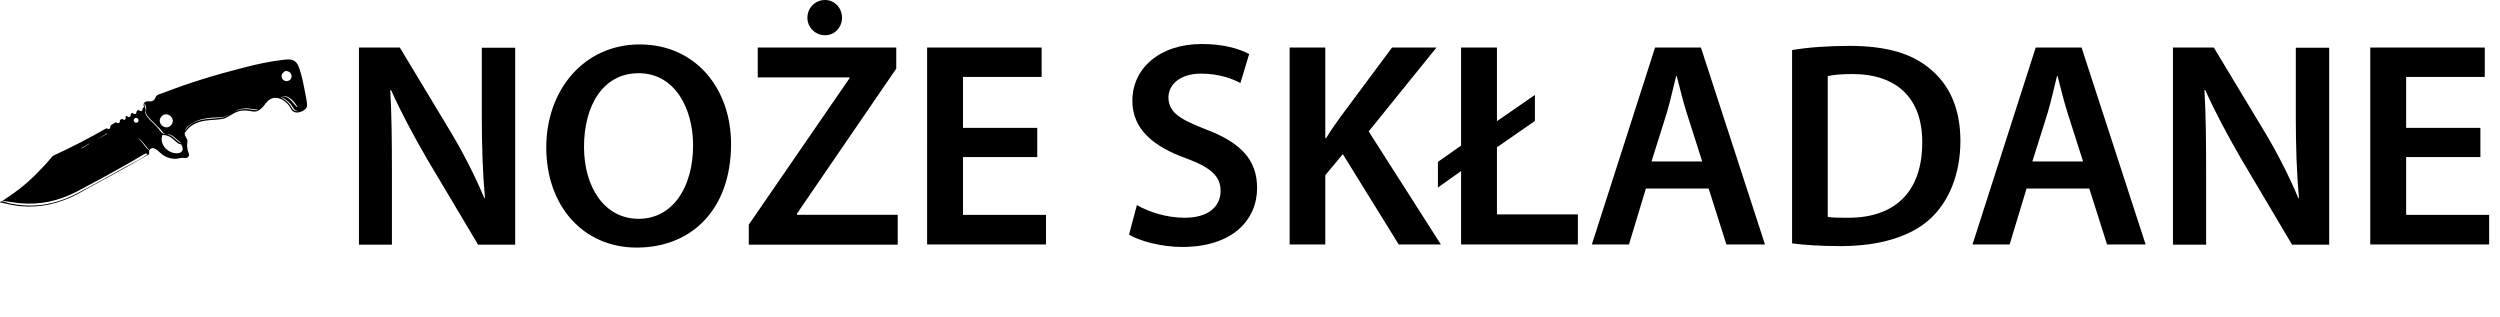
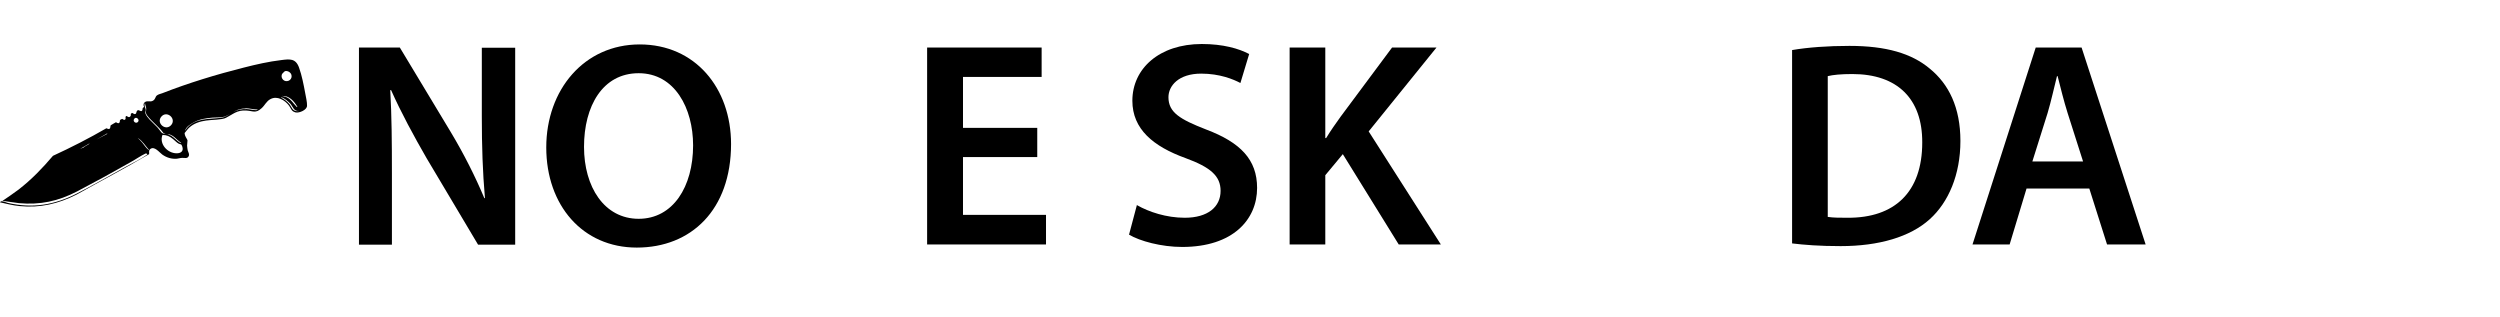
<svg xmlns="http://www.w3.org/2000/svg" id="a" width="119.86" height="15.22" viewBox="0 0 119.86 15.22">
  <path d="M17.21,11.72V2.28h1.96l2.44,4.05c.63,1.05,1.18,2.14,1.61,3.17h.03c-.11-1.26-.15-2.48-.15-3.92v-3.29h1.6v9.44h-1.78l-2.47-4.15c-.6-1.04-1.23-2.2-1.7-3.26h-.04c.07,1.23.08,2.48.08,4.03v3.38h-1.58Z" />
  <path d="M35.05,6.9c0,3.17-1.92,4.97-4.52,4.97s-4.34-2.03-4.34-4.8,1.82-4.94,4.48-4.94,4.38,2.09,4.38,4.78ZM28,7.04c0,1.92.97,3.45,2.62,3.45s2.61-1.54,2.61-3.52c0-1.78-.88-3.46-2.61-3.46s-2.62,1.58-2.62,3.53Z" />
-   <path d="M35.9,10.77l4.83-7.02v-.04h-4.4v-1.43h6.64v1.01l-4.76,6.95v.06h4.83v1.43h-7.14v-.95ZM38.71.85c0-.46.36-.85.85-.85.46,0,.81.39.81.85s-.35.84-.81.84c-.49,0-.85-.39-.85-.84Z" />
  <path d="M49.73,7.53h-3.56v2.77h3.98v1.42h-5.7V2.28h5.49v1.41h-3.77v2.44h3.56v1.4Z" />
  <path d="M54.52,9.84c.56.32,1.4.6,2.28.6,1.11,0,1.72-.52,1.72-1.29,0-.71-.48-1.13-1.68-1.57-1.55-.56-2.55-1.39-2.55-2.75,0-1.54,1.29-2.72,3.33-2.72,1.02,0,1.78.22,2.27.48l-.42,1.39c-.34-.18-.99-.45-1.88-.45-1.09,0-1.57.59-1.57,1.13,0,.73.55,1.06,1.81,1.55,1.64.62,2.44,1.44,2.44,2.8,0,1.51-1.15,2.83-3.59,2.83-1,0-2.03-.28-2.55-.59l.38-1.43Z" />
  <path d="M61.83,2.28h1.71v4.34h.04c.22-.36.46-.7.69-1.02l2.47-3.32h2.13l-3.25,4.02,3.46,5.42h-2.02l-2.68-4.33-.84,1.01v3.32h-1.71V2.28Z" />
-   <path d="M70.05,11.72v-3.52l-1.11.79v-1.23l1.11-.78V2.28h1.72v3.53l1.82-1.26v1.25l-1.82,1.26v3.22h3.88v1.44h-5.6Z" />
-   <path d="M78.91,9.04l-.81,2.68h-1.78l3.03-9.44h2.2l3.07,9.44h-1.85l-.85-2.68h-3ZM81.61,7.74l-.74-2.32c-.18-.57-.34-1.22-.48-1.77h-.03c-.14.55-.28,1.2-.45,1.77l-.73,2.32h2.42Z" />
  <path d="M85.92,2.4c.76-.13,1.72-.2,2.75-.2,1.76,0,2.98.36,3.85,1.09.91.74,1.47,1.86,1.47,3.47s-.57,2.94-1.47,3.75c-.94.85-2.44,1.29-4.27,1.29-1.01,0-1.76-.06-2.33-.13V2.4ZM87.64,10.4c.24.04.6.04.95.04,2.24.01,3.57-1.22,3.57-3.61.01-2.09-1.19-3.28-3.35-3.28-.55,0-.94.04-1.18.1v6.75Z" />
  <path d="M97.16,9.04l-.81,2.68h-1.78l3.03-9.44h2.2l3.07,9.44h-1.85l-.85-2.68h-3ZM99.87,7.74l-.74-2.32c-.18-.57-.34-1.22-.48-1.77h-.03c-.14.55-.28,1.2-.45,1.77l-.73,2.32h2.42Z" />
-   <path d="M104.18,11.72V2.28h1.96l2.44,4.05c.63,1.05,1.18,2.14,1.61,3.17h.03c-.11-1.26-.15-2.48-.15-3.92v-3.29h1.6v9.44h-1.78l-2.46-4.15c-.6-1.04-1.23-2.2-1.7-3.26h-.04c.07,1.23.08,2.48.08,4.03v3.38h-1.58Z" />
-   <path d="M118.92,7.53h-3.56v2.77h3.98v1.42h-5.7V2.28h5.49v1.41h-3.77v2.44h3.56v1.4Z" />
  <path d="M7.06,7.39s-.05-.05-.08-.03c-.22.1-.49.29-.71.41-.84.48-1.72.96-2.58,1.41-.91.47-1.76.65-2.78.56l-.79-.11c.26-.18.52-.35.77-.54.62-.48,1.15-1.03,1.65-1.62.87-.4,1.73-.84,2.56-1.32.03.01.11.05.14.03.08-.04.03-.15.08-.18.02-.01.23-.14.24-.14.01,0,.09.07.14.04.07-.04.03-.11.06-.15.01-.01.08-.05.1-.05.04.01.08.08.14.03.06-.05-.03-.14.07-.17.06.04.13.1.19,0,.03-.04-.01-.09.03-.12.09-.06.09.03.17.03.12,0,.04-.17.17-.19.05,0,.17.12.2-.02.02-.06-.02-.08.08-.13-.04-.07-.04-.17.02-.22.12-.11.26,0,.4-.08s.1-.19.2-.26c.05-.04.18-.08.25-.1,1.25-.49,2.6-.9,3.91-1.23.59-.15,1.2-.29,1.8-.36.4-.05.69-.09.85.37.13.36.22.82.29,1.2.03.16.1.47.09.62,0,.2-.37.36-.55.32-.2-.05-.21-.18-.31-.32-.2-.27-.57-.49-.89-.32-.2.1-.27.3-.43.44-.29.26-.4.13-.73.11-.45-.03-.62.17-.98.35-.19.1-.71.09-.95.13-.29.04-.57.13-.8.33-.09.08-.15.18-.23.27.01.04.01.1.03.13.02.07.1.17.11.22,0,.05-.02.19-.02.25,0,.07.02.16.03.23.03.1.1.19.04.29-.07.12-.2.06-.31.07-.08,0-.16.03-.25.04-.25.02-.49-.05-.7-.2-.14-.1-.38-.43-.58-.26-.08.07-.04.15-.05.24-1.14.67-2.32,1.29-3.48,1.94-.87.44-1.75.65-2.73.55-.32-.03-.63-.11-.94-.18.01-.03.07-.06.1-.05.06,0,.21.06.28.08,1.18.27,2.23.1,3.3-.45.78-.4,1.58-.86,2.36-1.29.31-.17.7-.36.99-.56,0,0,.02-.01.03-.02ZM4.28,6.88l-.44.26.17-.07c.07-.07.17-.1.25-.16,0,0,.04-.02.02-.03ZM5.13,6.4l-.5.29.51-.27v-.02ZM6.96,4.93c-.08.11.03.25.03.36,0,.04-.03.09-.02.14.02.1.14.23.2.3.11.12.23.22.33.33.09.08.18.23.26.31.04.04.13.04.18.05l-.11-.05c-.21-.29-.56-.55-.77-.83-.1-.13-.05-.19-.05-.32,0-.1-.06-.2-.06-.3ZM6.44,5.69c-.1.12.07.26.17.16.11-.11-.08-.28-.17-.16ZM7.14,7.18c-.17-.19-.31-.43-.54-.57.08.07.16.16.23.24.09.11.17.24.28.33.02.01.01.02.03,0ZM7.72,5.61c-.23.31.24.7.5.37.24-.31-.24-.71-.5-.37ZM8.47,7.35c.21,0,.34-.11.27-.32-.05-.15-.07-.09-.17-.14-.1-.05-.18-.15-.27-.22-.16-.13-.3-.2-.51-.2-.17.43.24.88.68.88ZM8.68,6.84c-.22-.13-.38-.41-.66-.41.06.03.12.04.19.08.14.09.27.24.4.32.02.01.05.03.08.02ZM11.78,5.2c-.44,0-.6.2-.96.37-.14.07-.47.06-.64.07-.32.03-.61.07-.9.23-.16.09-.36.21-.41.4.04-.04.06-.09.09-.13.42-.49,1.06-.42,1.62-.49.26-.03.36-.15.58-.27s.43-.16.68-.15c.11,0,.41.08.5.04,0,0,.02-.01,0-.02-.19,0-.38-.06-.57-.06ZM13.54,3.52c-.11.16.02.39.22.37.23-.02.3-.3.12-.43-.05-.04-.15-.07-.21-.05-.02,0-.11.09-.12.11ZM14.33,5.32c-.25.02-.28-.2-.41-.35-.09-.1-.29-.27-.42-.3-.01,0-.03-.01-.04,0,.16.08.32.2.43.34.1.13.12.29.32.32.02,0,.12,0,.12-.01ZM14.26,5.13c-.15-.27-.4-.56-.74-.53l.17.04c.26.1.35.3.53.48.01.01.02.02.04.01Z" />
</svg>